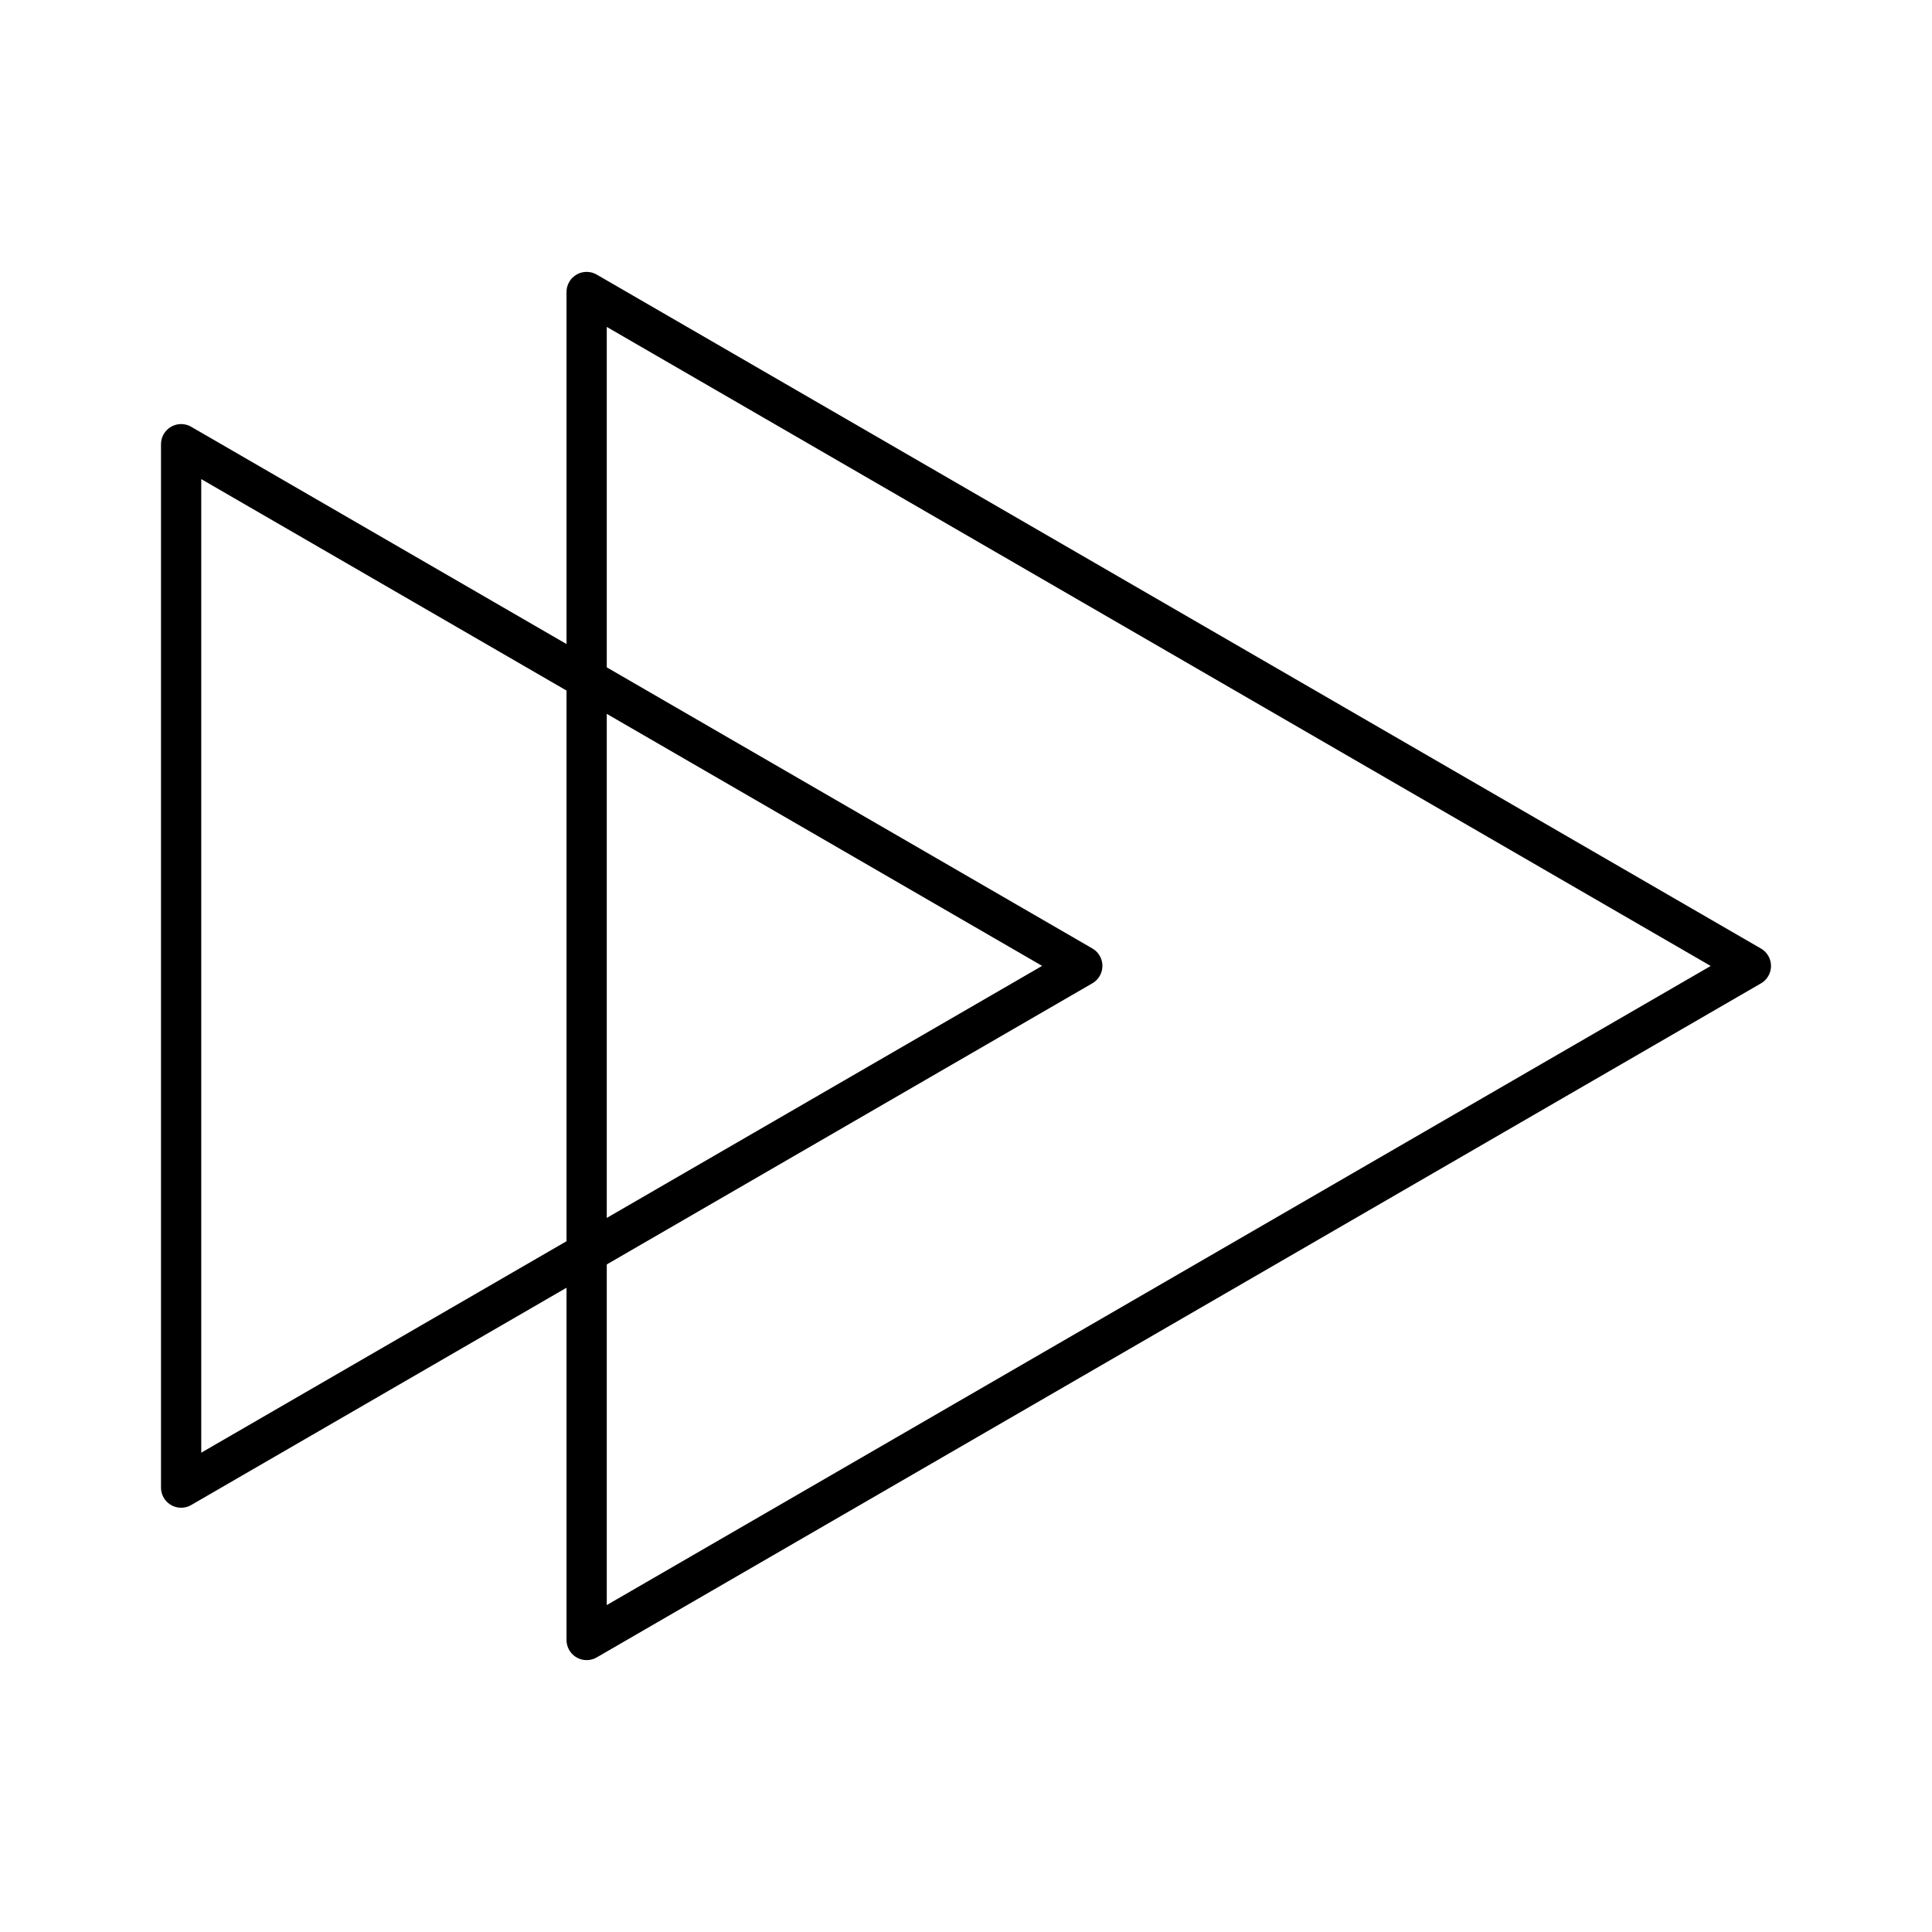
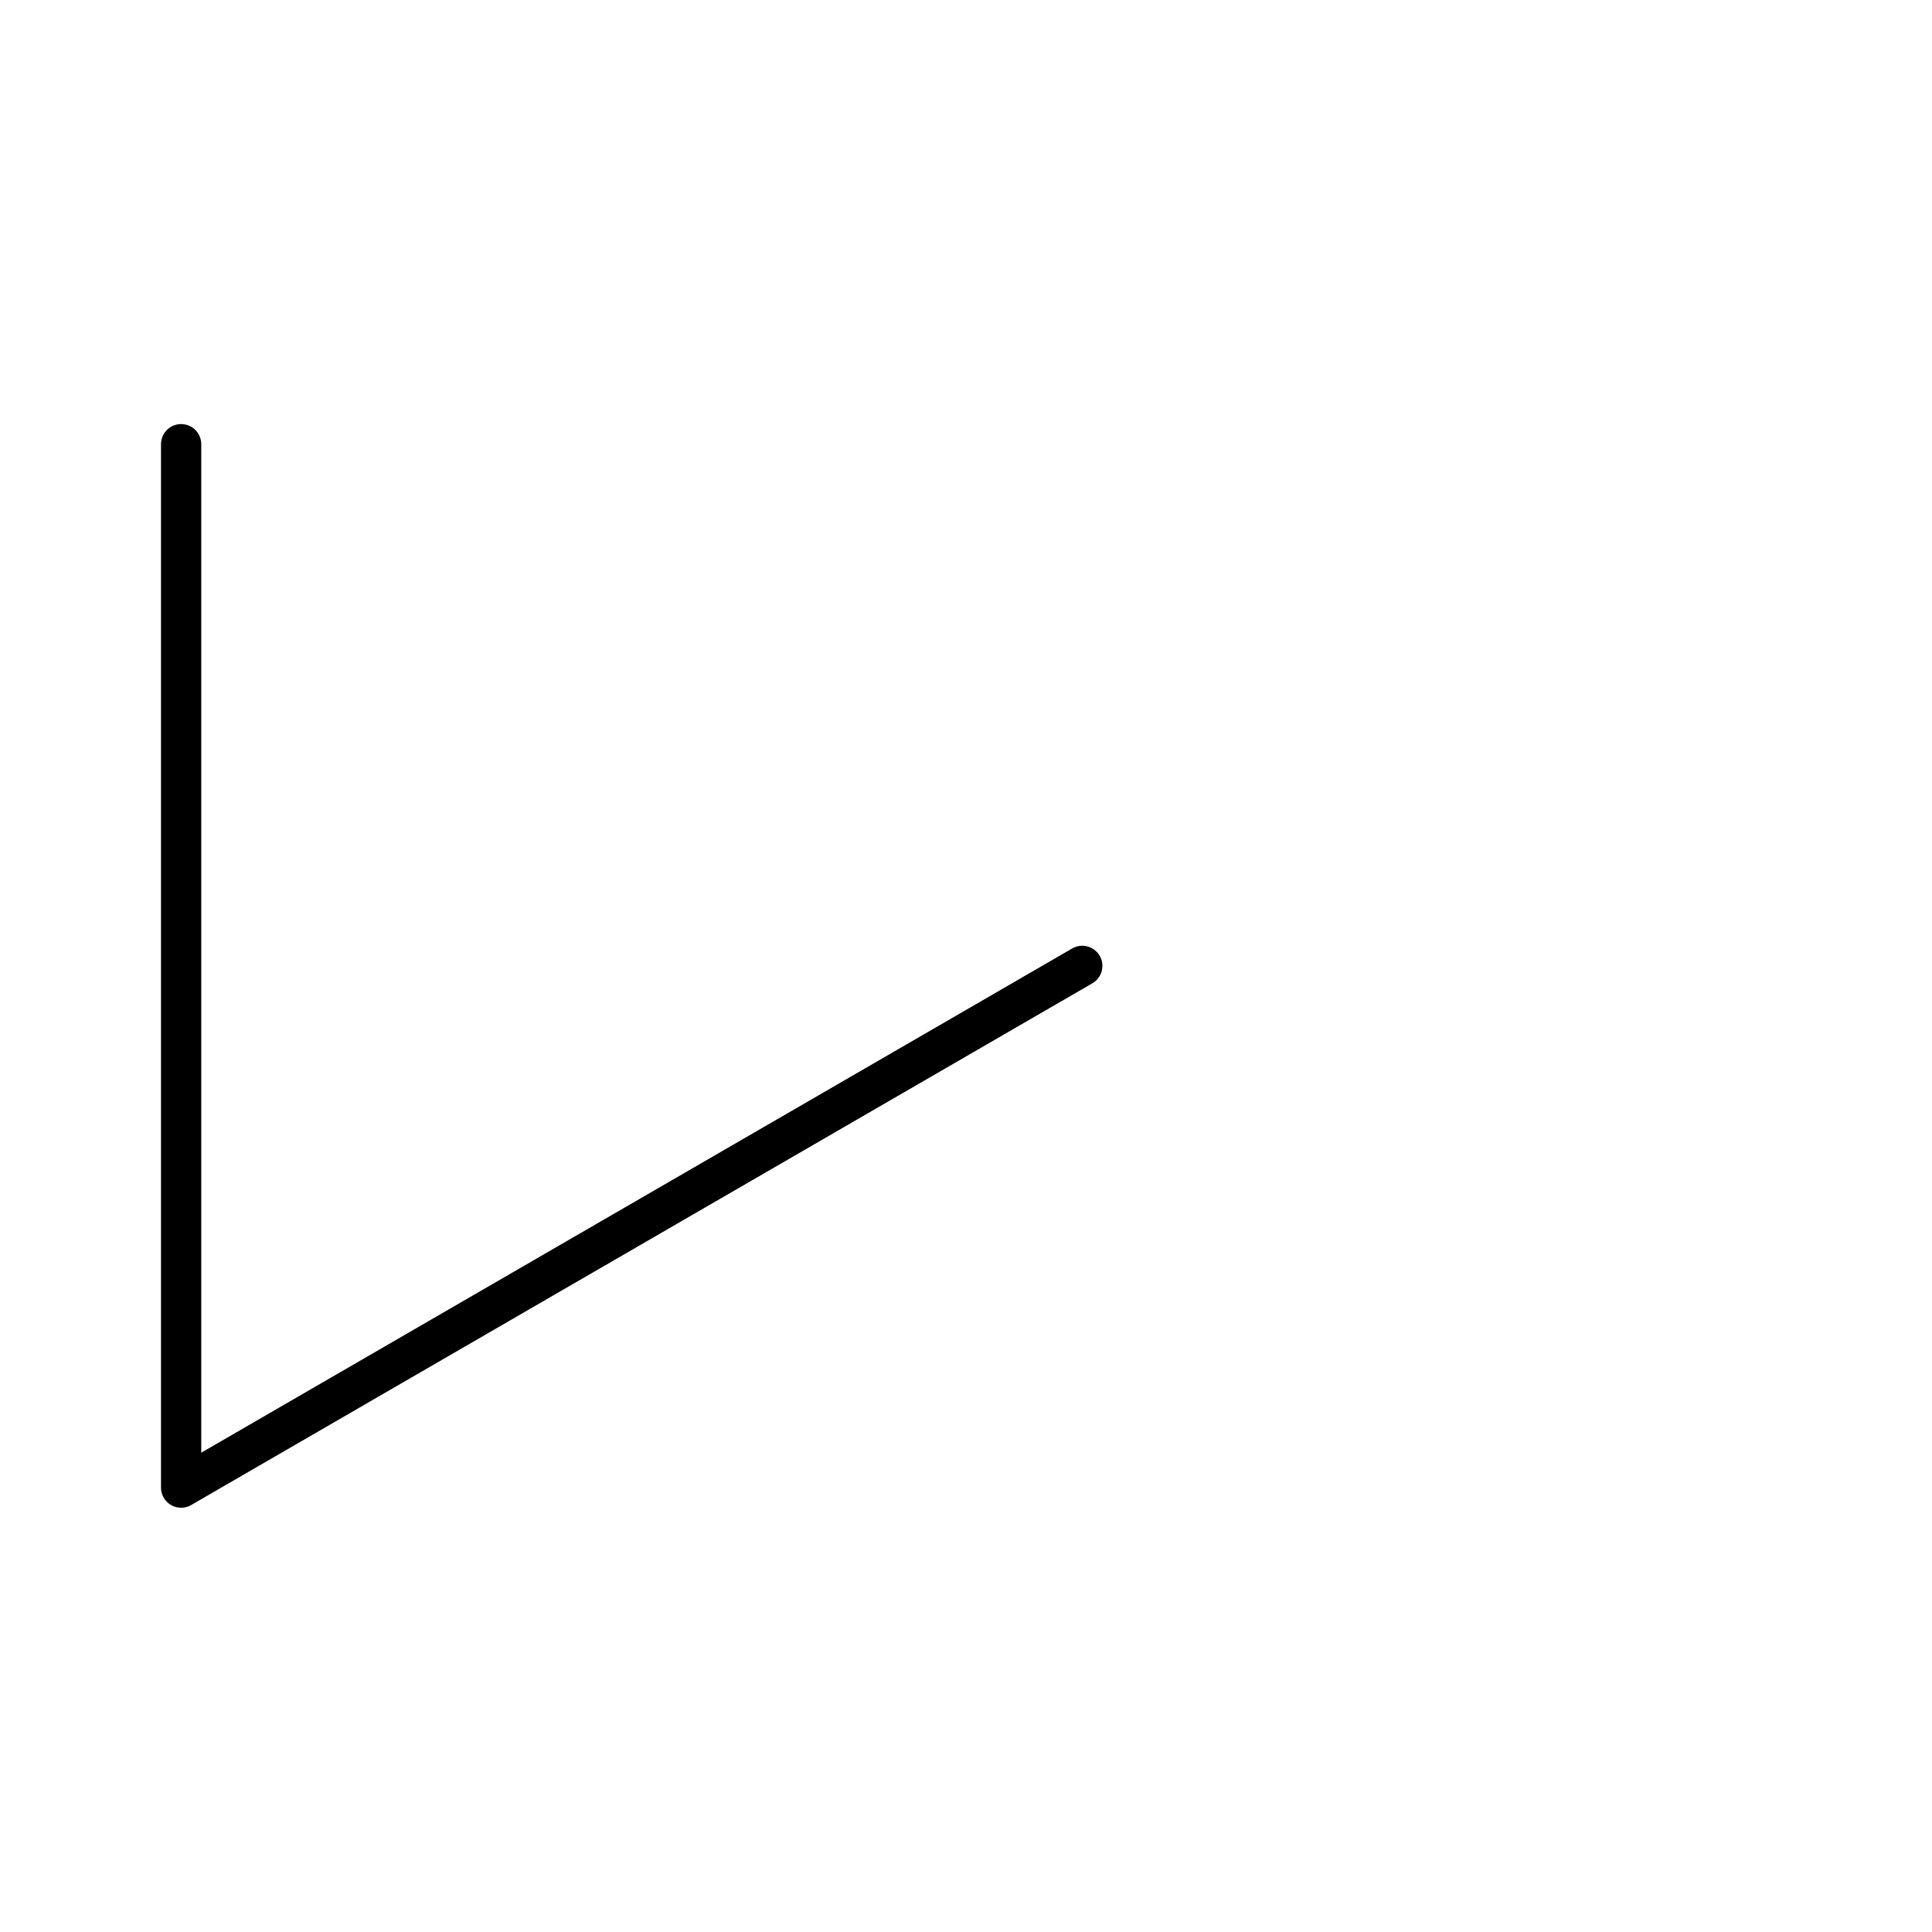
<svg xmlns="http://www.w3.org/2000/svg" width="800px" height="800px" viewBox="0 0 48 48">
  <defs>
    <style>.a{fill:none;stroke:#000000;stroke-linecap:round;stroke-linejoin:round;}</style>
  </defs>
-   <path class="a" d="M26.889,23.997,4.5,36.959V11.036Z" />
-   <path class="a" d="M43.5,23.999,14.575,40.745V7.255Z" />
+   <path class="a" d="M26.889,23.997,4.5,36.959V11.036" />
</svg>